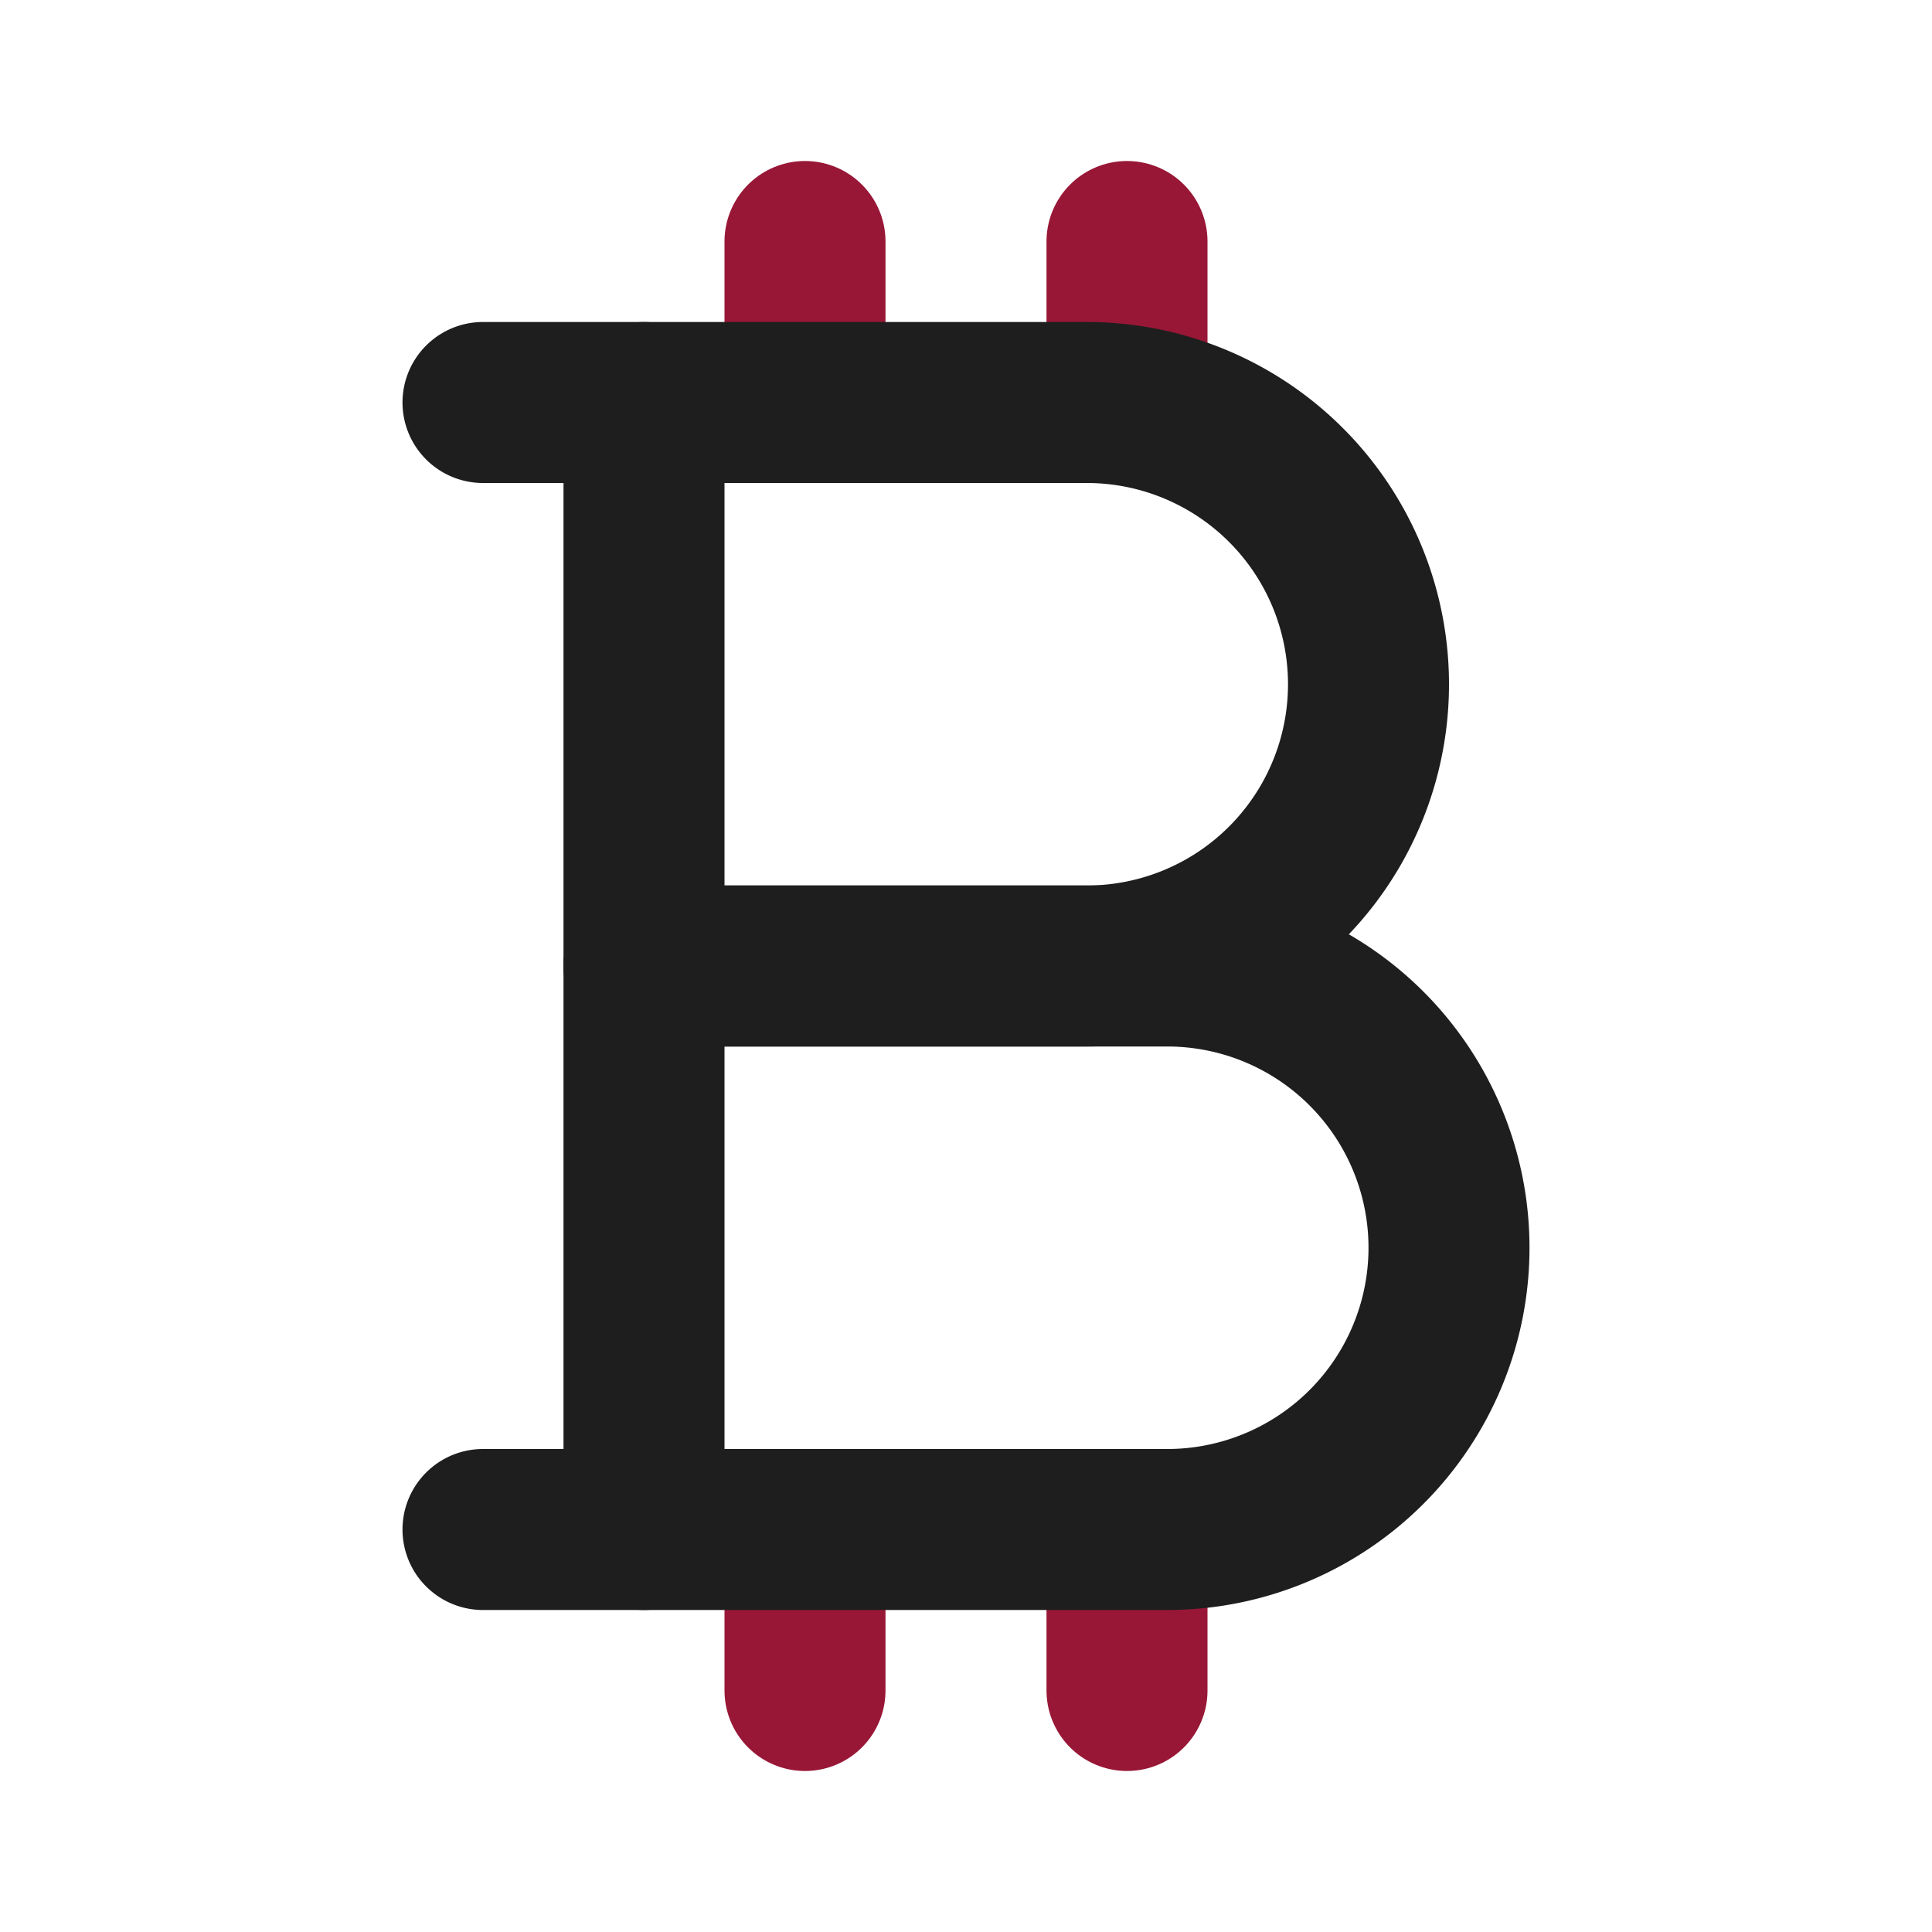
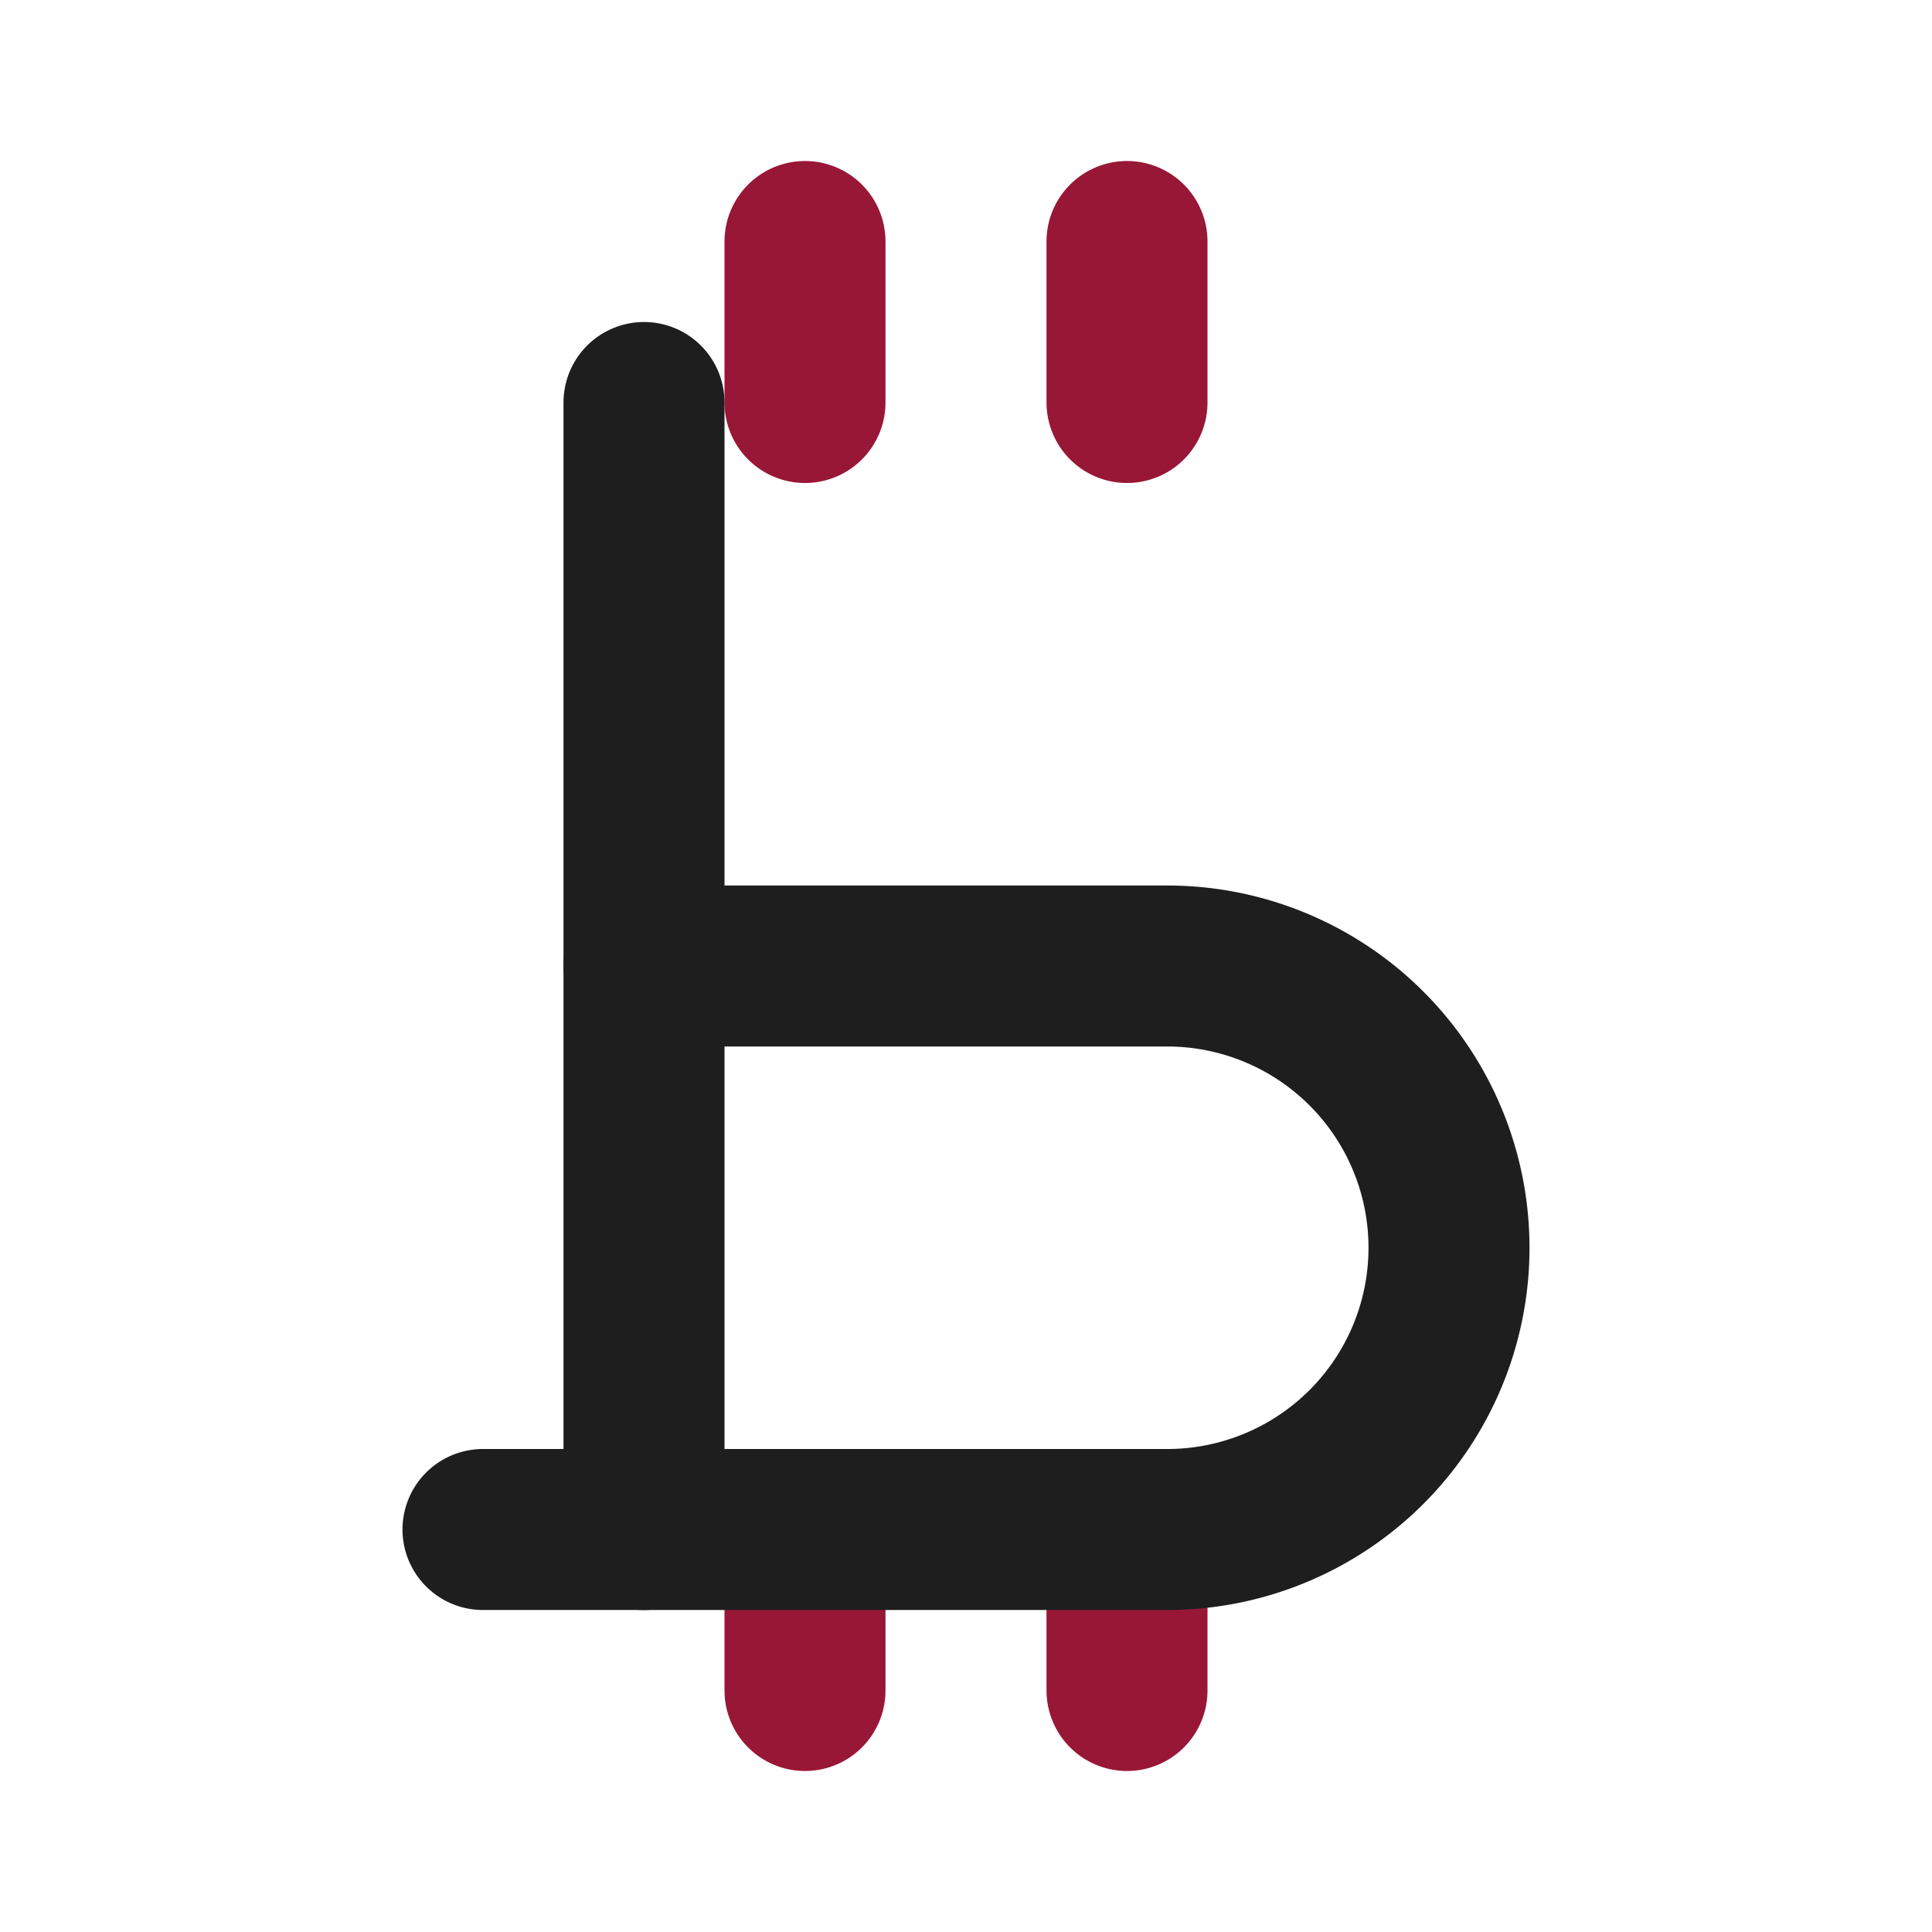
<svg xmlns="http://www.w3.org/2000/svg" fill="#000000" width="800px" height="800px" viewBox="0 0 24 24" id="bitcoin" data-name="Line Color" class="icon line-color">
  <g id="SVGRepo_bgCarrier" stroke-width="0" />
  <g id="SVGRepo_tracerCarrier" stroke-linecap="round" stroke-linejoin="round" />
  <g id="SVGRepo_iconCarrier">
    <path id="secondary" d="M14,3V5M10,3V5m4,16V19m-4,2V19" style="fill: none; stroke: #981736; stroke-linecap: round; stroke-linejoin: round; stroke-width: 2;" />
-     <path id="primary" d="M6,5h7.5A3.5,3.5,0,0,1,17,8.5h0A3.5,3.5,0,0,1,13.5,12H8" style="fill: none; stroke: #1e1e1e; stroke-linecap: round; stroke-linejoin: round; stroke-width: 2;" />
    <path id="primary-2" data-name="primary" d="M6,19h8.5A3.5,3.5,0,0,0,18,15.5h0A3.5,3.5,0,0,0,14.5,12H8" style="fill: none; stroke: #1e1e1e; stroke-linecap: round; stroke-linejoin: round; stroke-width: 2;" />
    <line id="primary-3" data-name="primary" x1="8" y1="5" x2="8" y2="19" style="fill: none; stroke: #1e1e1e; stroke-linecap: round; stroke-linejoin: round; stroke-width: 2;" />
  </g>
</svg>